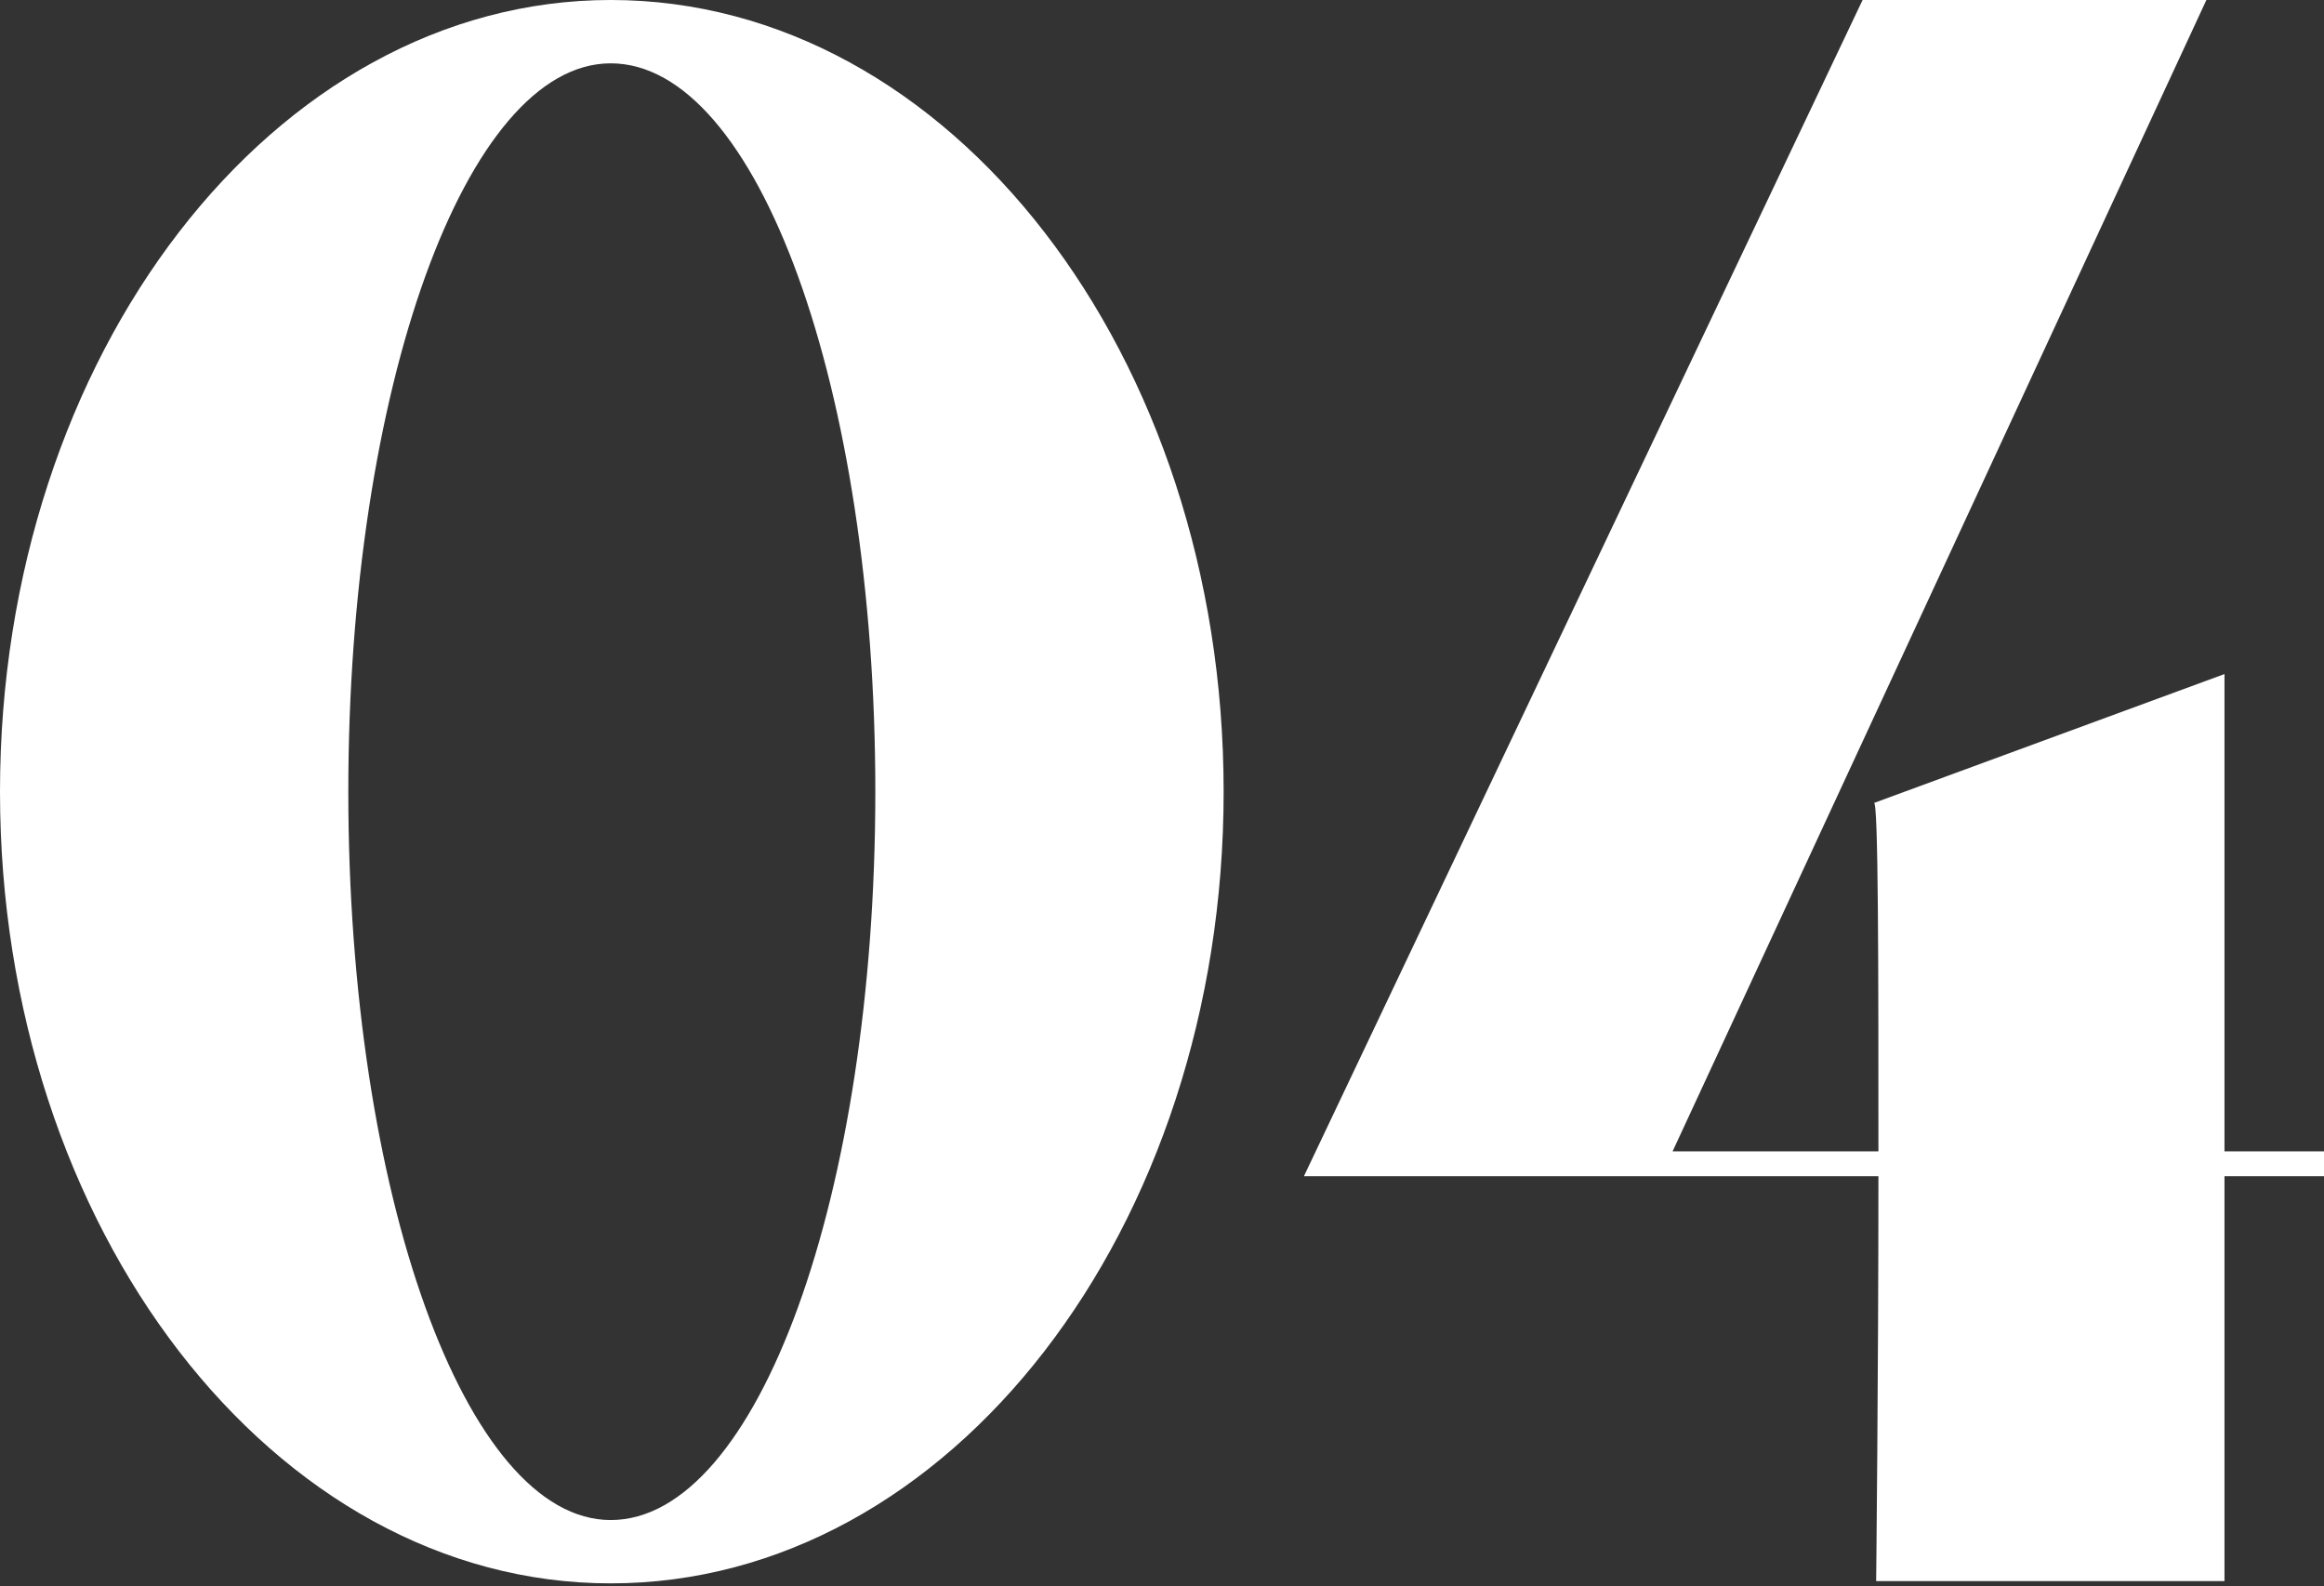
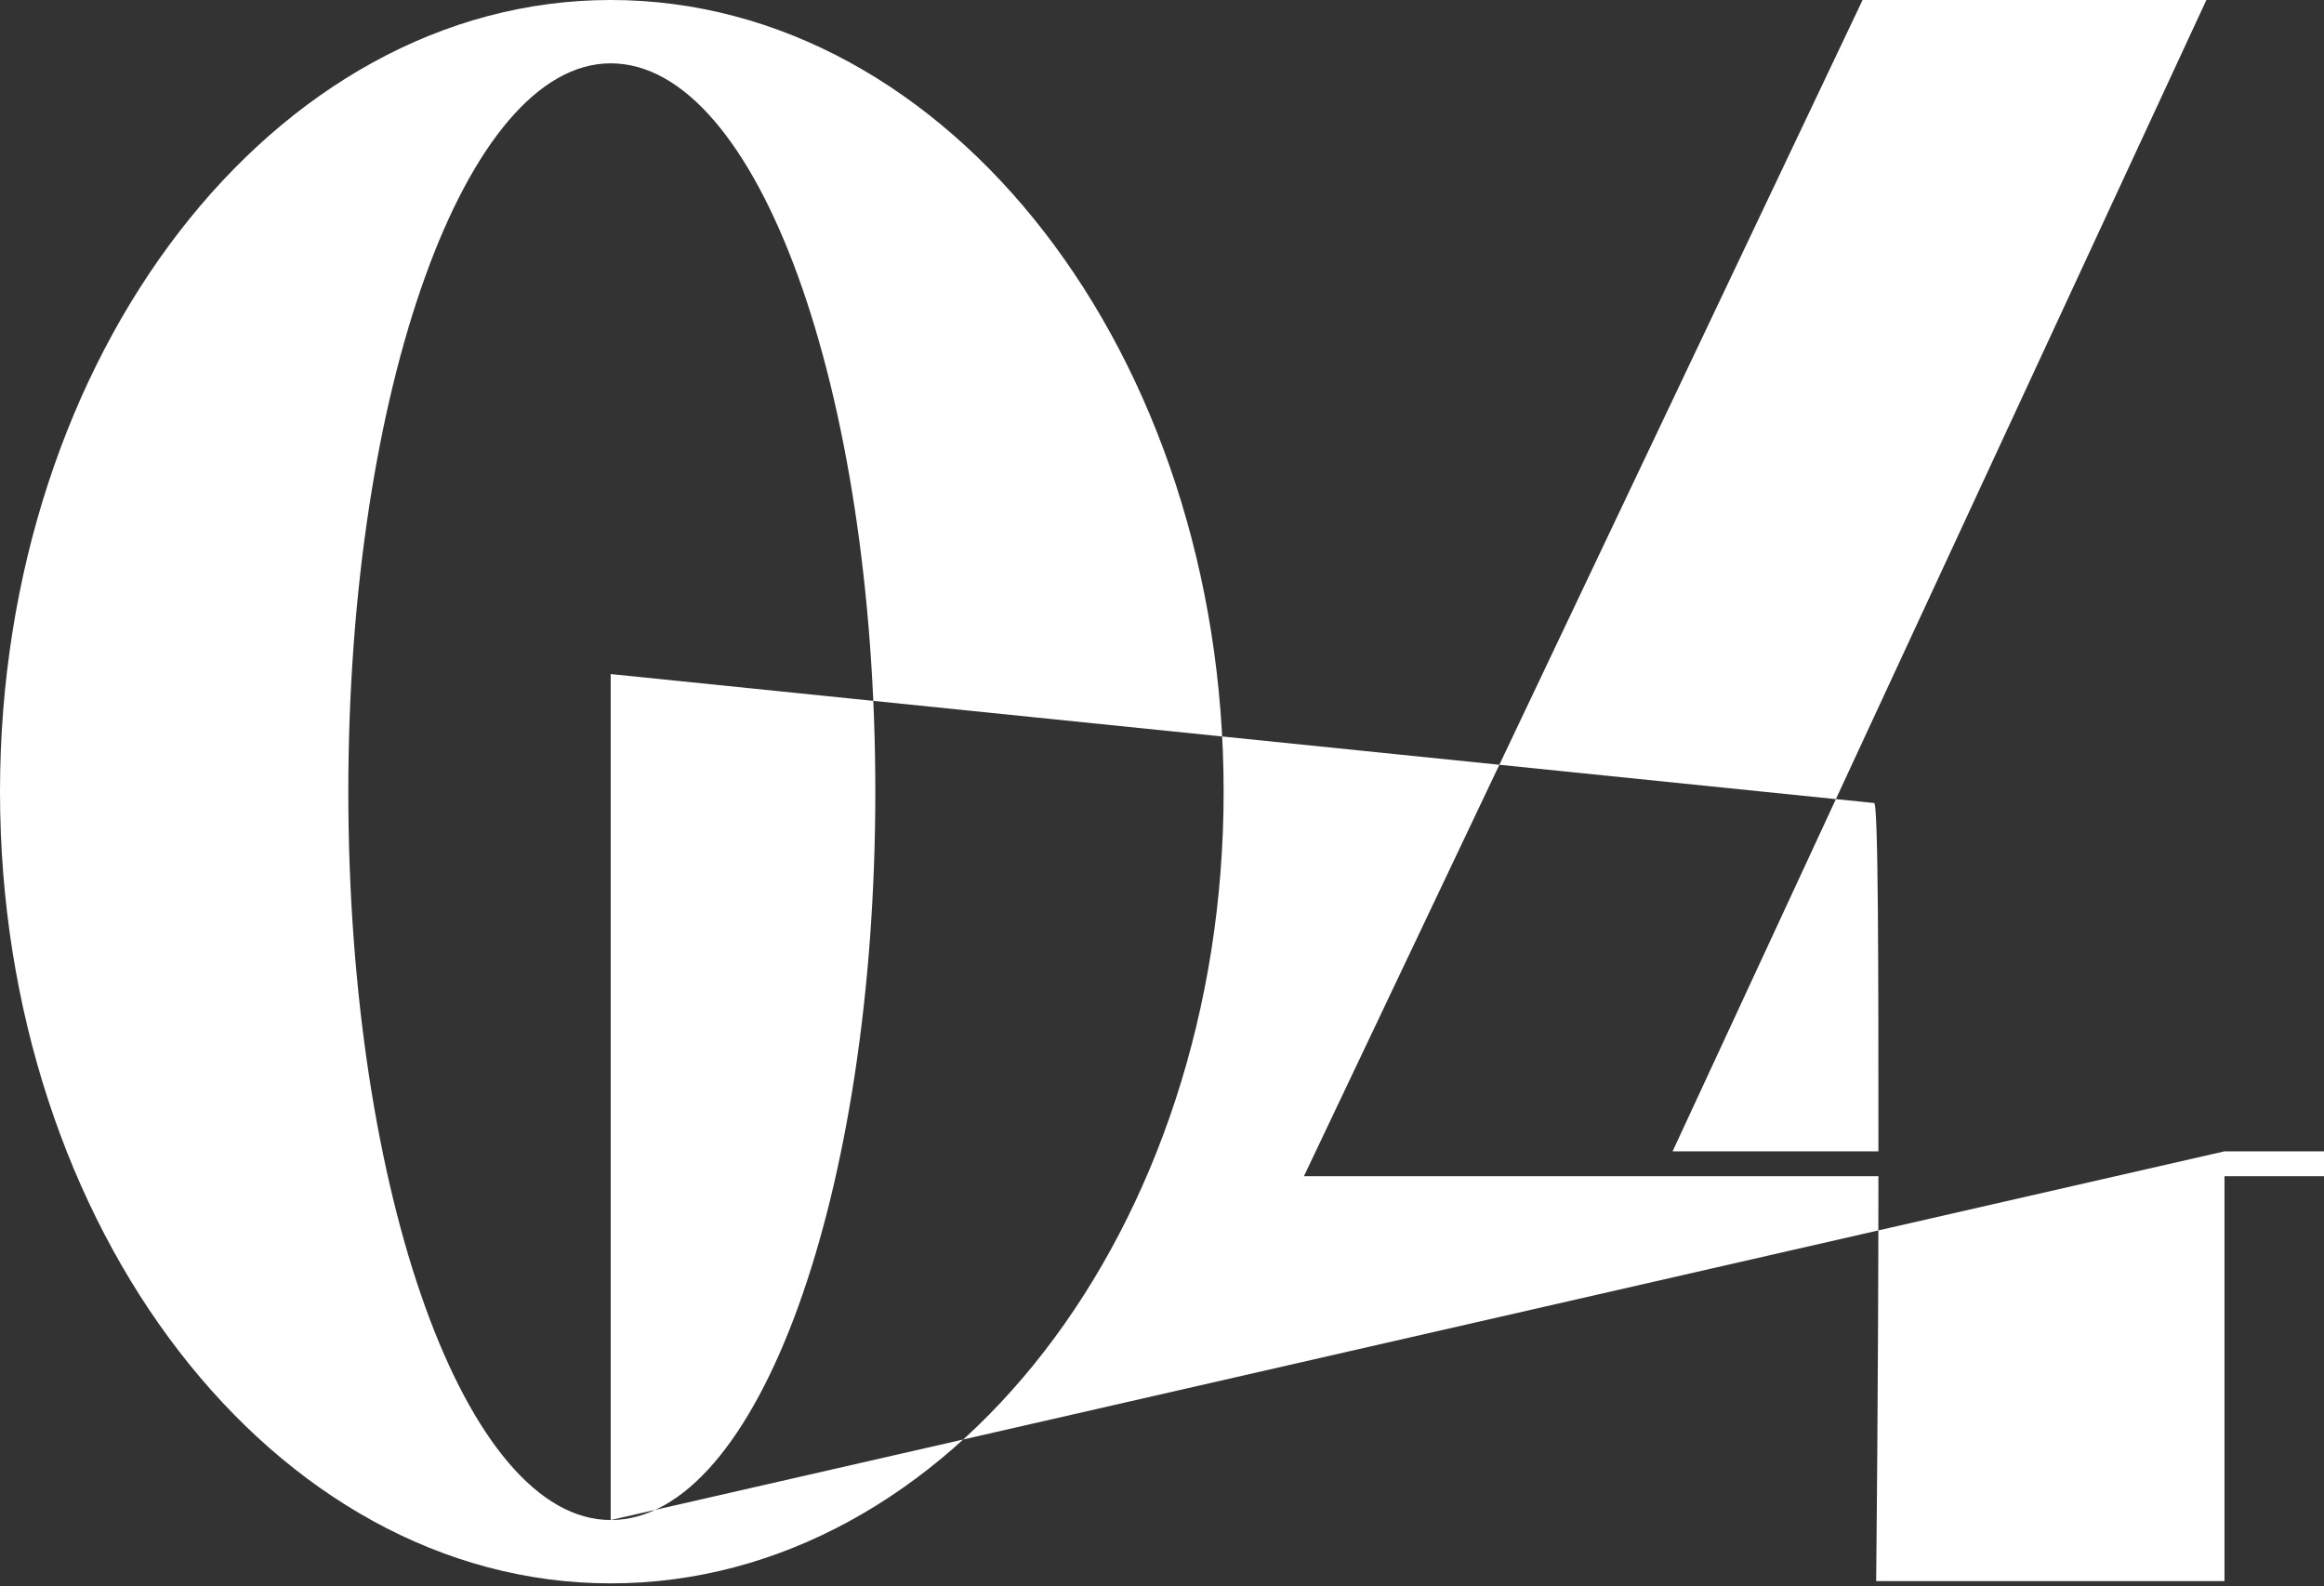
<svg xmlns="http://www.w3.org/2000/svg" width="296" height="202" viewBox="0 0 296 202" fill="none">
  <rect x="0" y="0" width="296" height="202" fill="#333333" stroke="none" />
-   <path d="M77.782 -0.001C34.858 -0.001 8.34697e-06 45.228 8.34697e-06 100.827C8.34697e-06 156.427 34.858 201.655 77.782 201.655C120.994 201.655 155.851 156.427 155.851 100.827C155.851 45.228 120.994 -0.001 77.782 -0.001ZM77.782 193.589C59.344 193.589 44.364 152.106 44.364 100.827C44.364 49.549 59.344 8.066 77.782 8.066C96.507 8.066 111.487 49.549 111.487 100.827C111.487 152.106 96.507 193.589 77.782 193.589ZM283.325 146.632V85.847L238.672 102.268C239.248 101.692 239.248 123.586 239.248 146.632H213.033L281.02 -0.001H237.232L166.076 149.801H189.122H239.248C239.248 175.152 238.96 201.367 238.96 201.367H283.325V149.801H296V146.632H283.325Z" fill="white" />
+   <path d="M77.782 -0.001C34.858 -0.001 8.34697e-06 45.228 8.34697e-06 100.827C8.34697e-06 156.427 34.858 201.655 77.782 201.655C120.994 201.655 155.851 156.427 155.851 100.827C155.851 45.228 120.994 -0.001 77.782 -0.001ZM77.782 193.589C59.344 193.589 44.364 152.106 44.364 100.827C44.364 49.549 59.344 8.066 77.782 8.066C96.507 8.066 111.487 49.549 111.487 100.827C111.487 152.106 96.507 193.589 77.782 193.589ZV85.847L238.672 102.268C239.248 101.692 239.248 123.586 239.248 146.632H213.033L281.02 -0.001H237.232L166.076 149.801H189.122H239.248C239.248 175.152 238.96 201.367 238.96 201.367H283.325V149.801H296V146.632H283.325Z" fill="white" />
</svg>